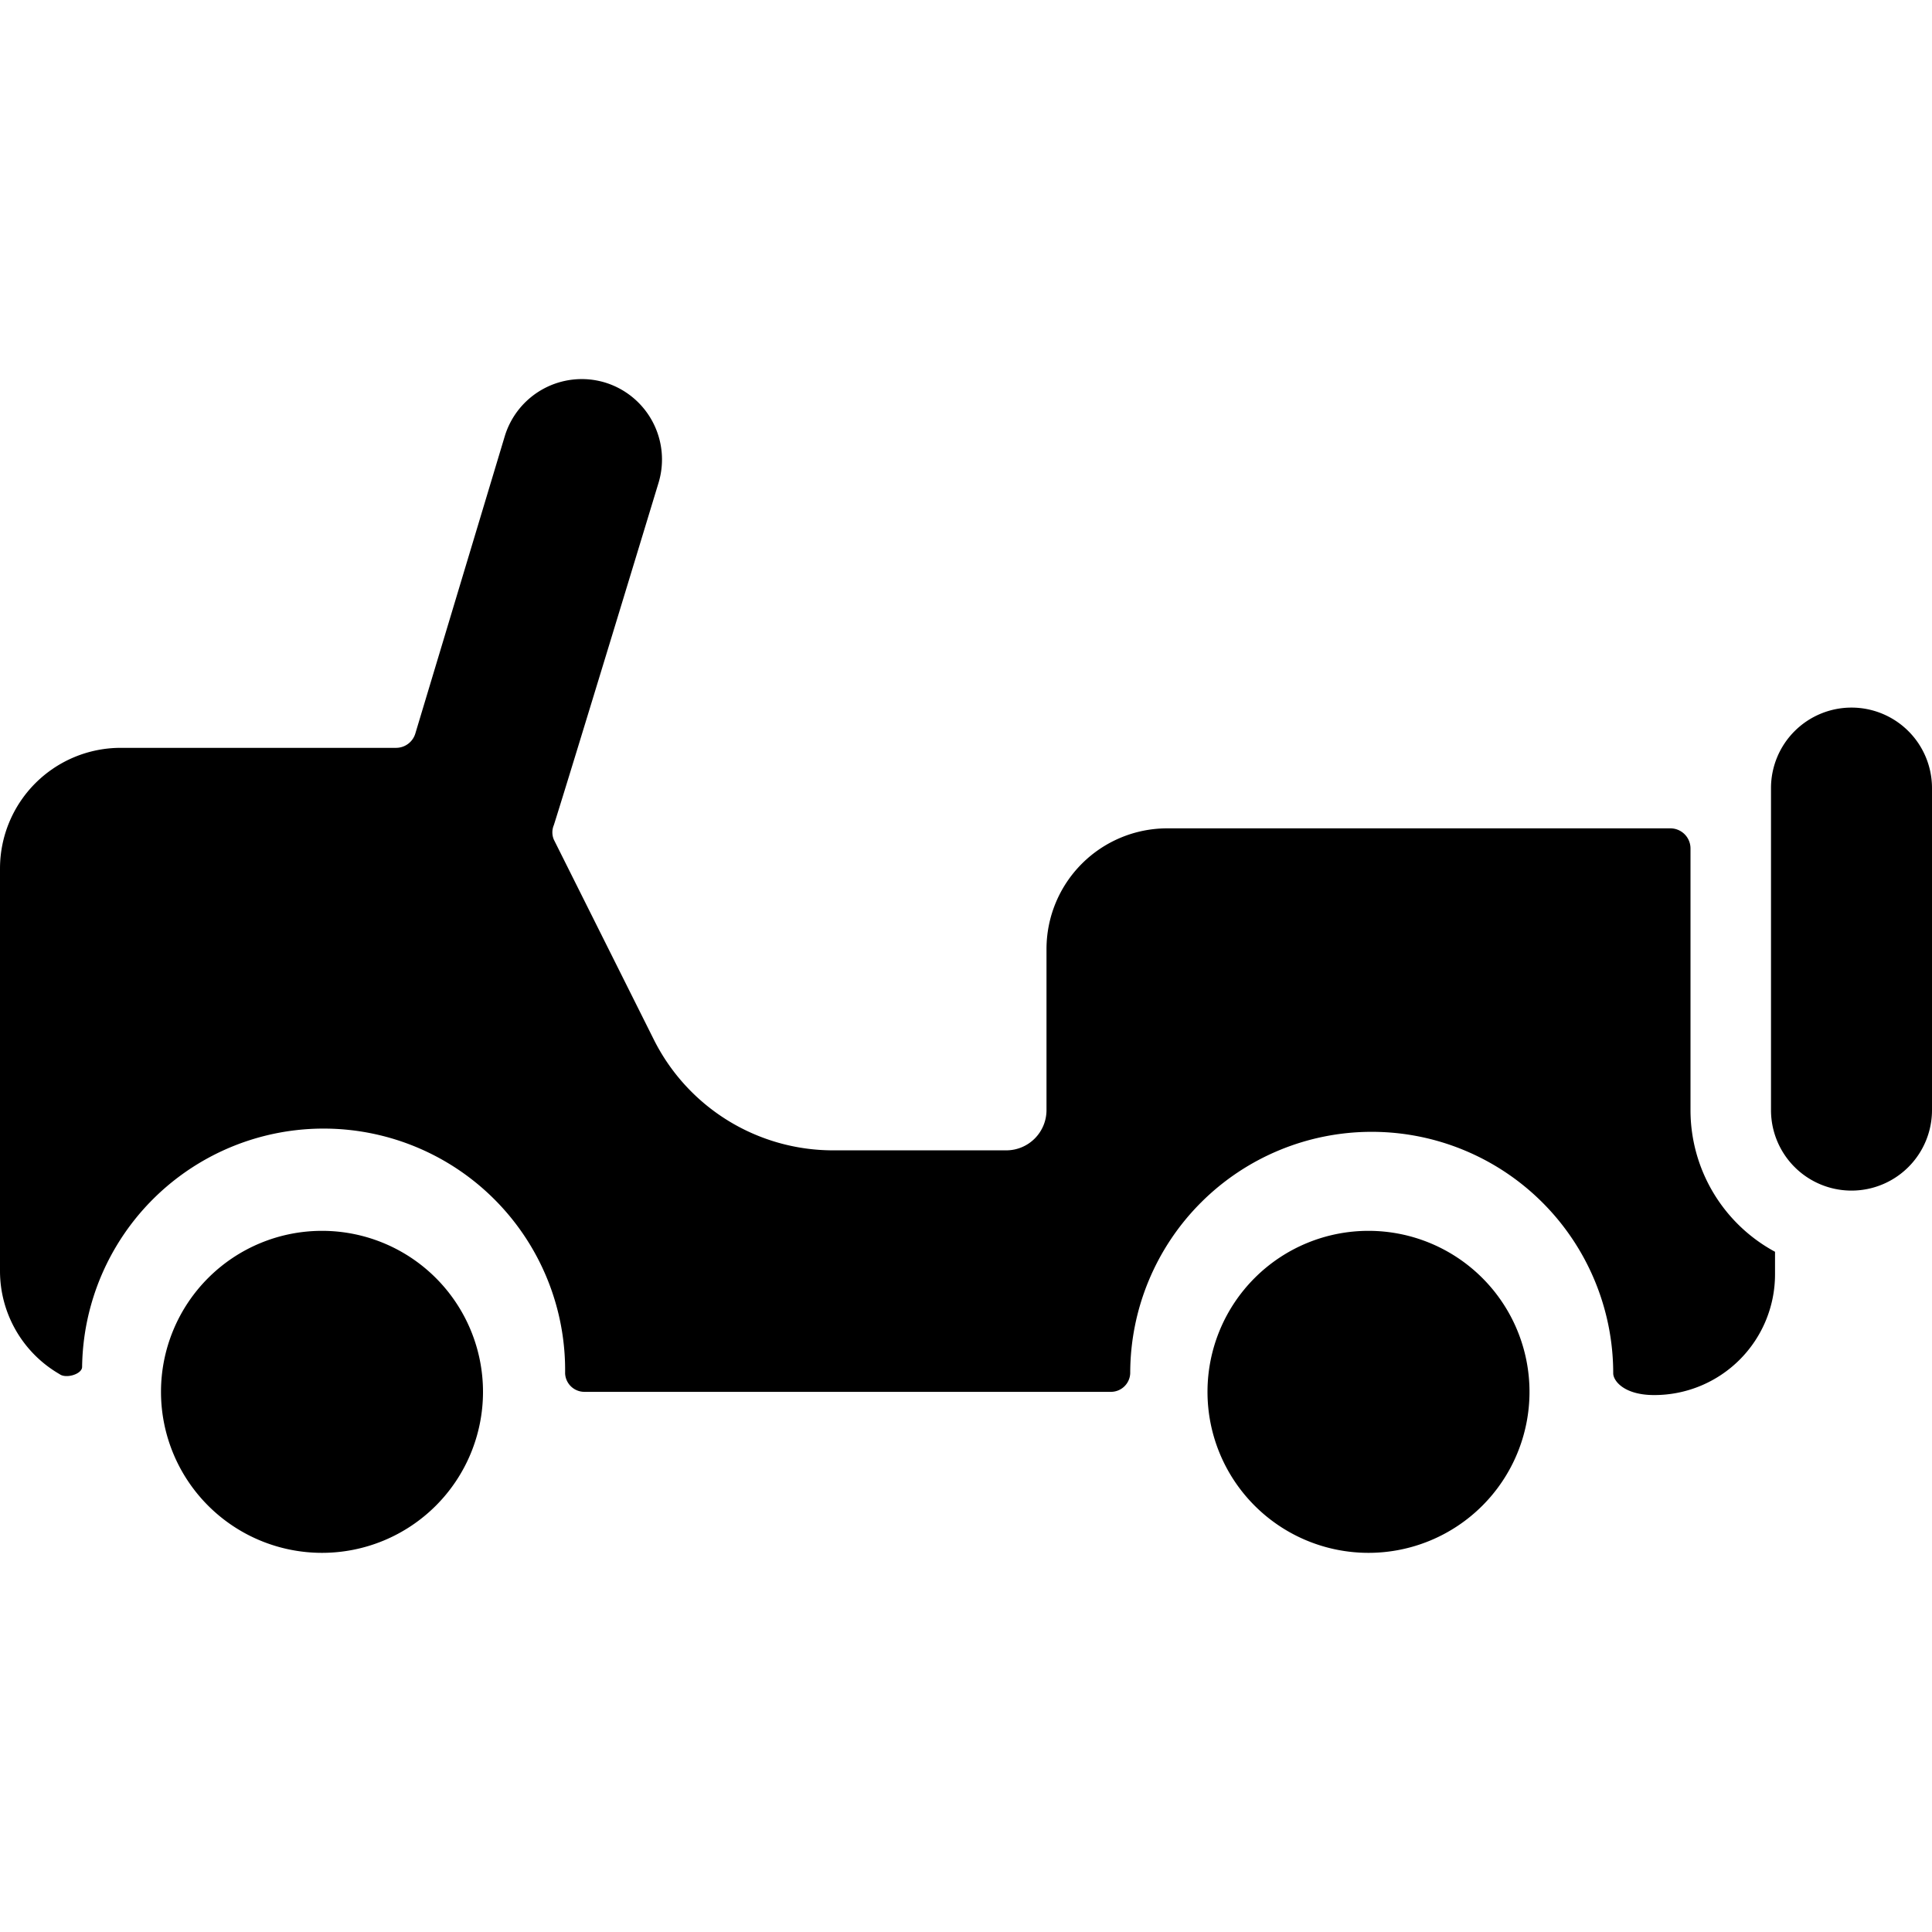
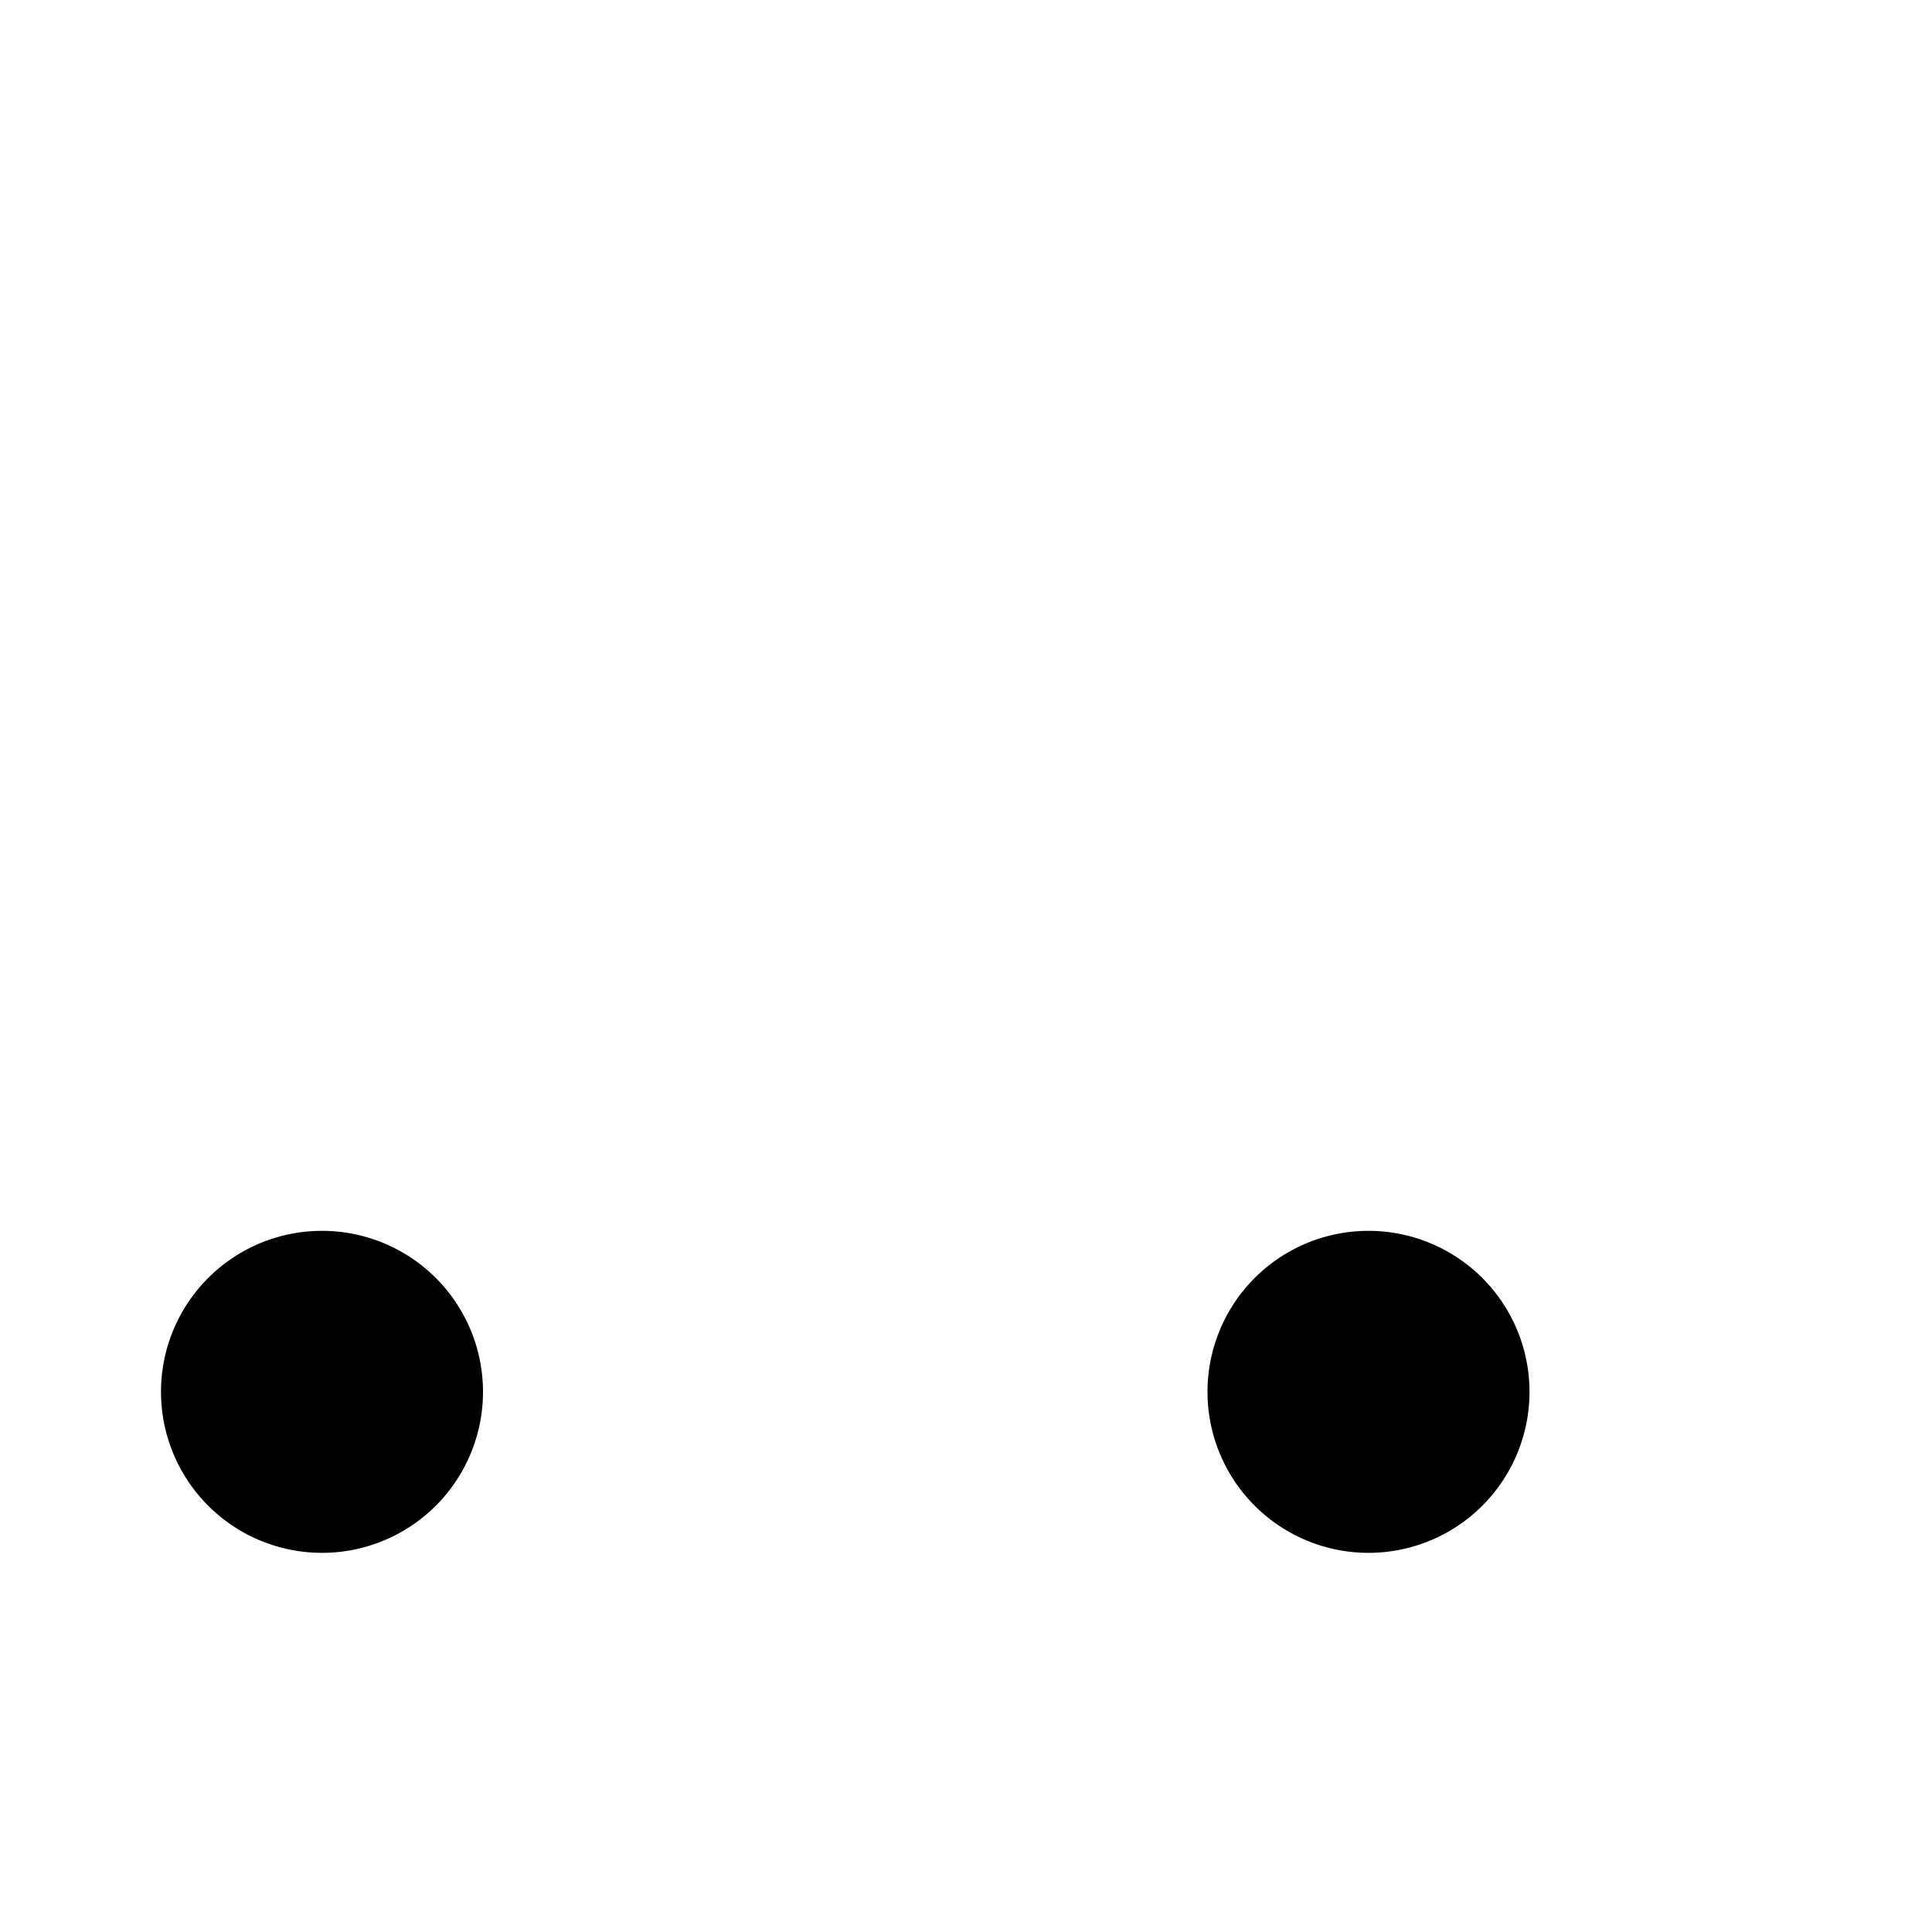
<svg xmlns="http://www.w3.org/2000/svg" viewBox="0 0 24 24">
  <g>
-     <path d="M23 8.79a1 1 0 0 0 -1 1v4a1 1 0 0 0 2 0v-4a1 1 0 0 0 -1 -1Z" fill="#000000" stroke-width="1" />
    <path d="M2 17.29a2 2 0 1 0 4 0 2 2 0 1 0 -4 0" fill="#000000" stroke-width="1" />
    <path d="M15 17.29a2 2 0 1 0 4 0 2 2 0 1 0 -4 0" fill="#000000" stroke-width="1" />
-     <path d="M21 13.79v-3.25a0.25 0.25 0 0 0 -0.25 -0.25H14.5a1.5 1.5 0 0 0 -1.5 1.5v2a0.5 0.5 0 0 1 -0.5 0.5h-2.15a2.49 2.49 0 0 1 -2.23 -1.38l-1.24 -2.48a0.23 0.23 0 0 1 0 -0.18C7.08 9.62 8.18 6 8.18 6a1 1 0 0 0 -0.67 -1.25 1 1 0 0 0 -1.24 0.67L5.16 9.11a0.25 0.25 0 0 1 -0.24 0.18H1.5a1.5 1.5 0 0 0 -1.5 1.5v5a1.48 1.48 0 0 0 0.74 1.28c0.08 0.06 0.28 0 0.28 -0.09a3 3 0 0 1 6 0.08 0.24 0.24 0 0 0 0.24 0.23h6.54a0.24 0.24 0 0 0 0.24 -0.23 3 3 0 0 1 6 0c0 0.09 0.13 0.27 0.51 0.27a1.5 1.5 0 0 0 1.5 -1.5v-0.28A2 2 0 0 1 21 13.79Z" fill="#000000" stroke-width="1" />
  </g>
</svg>